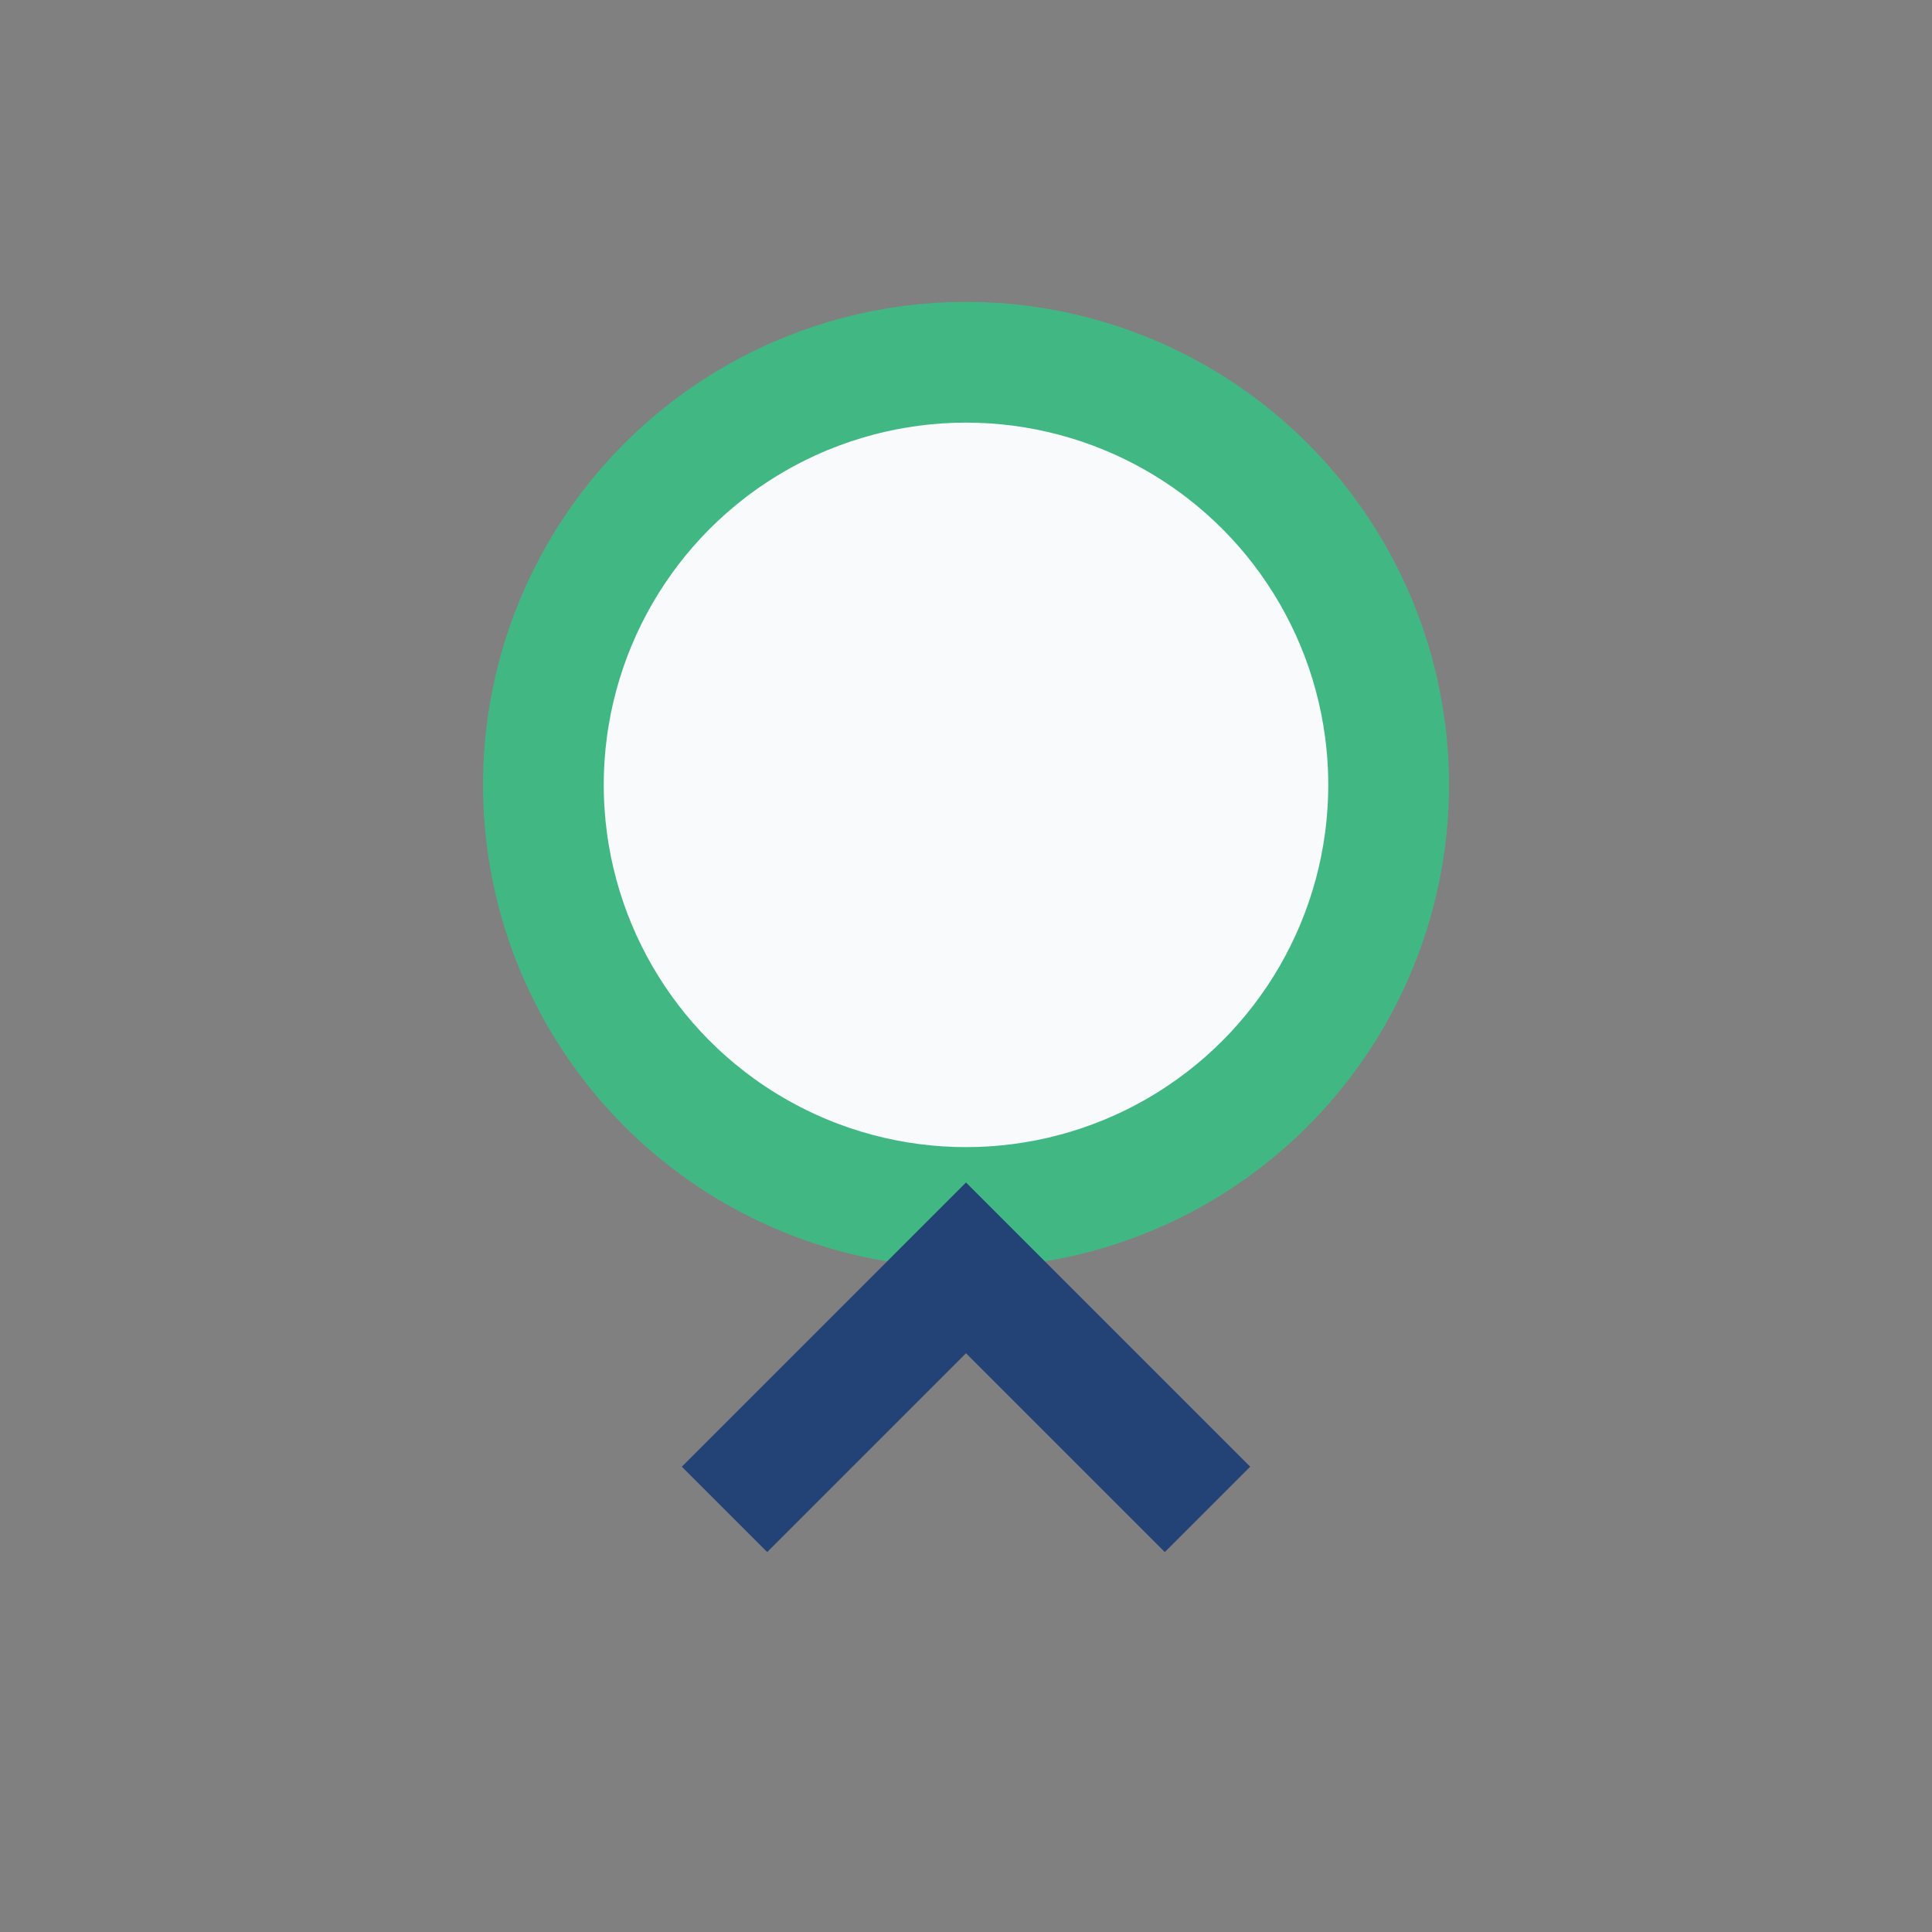
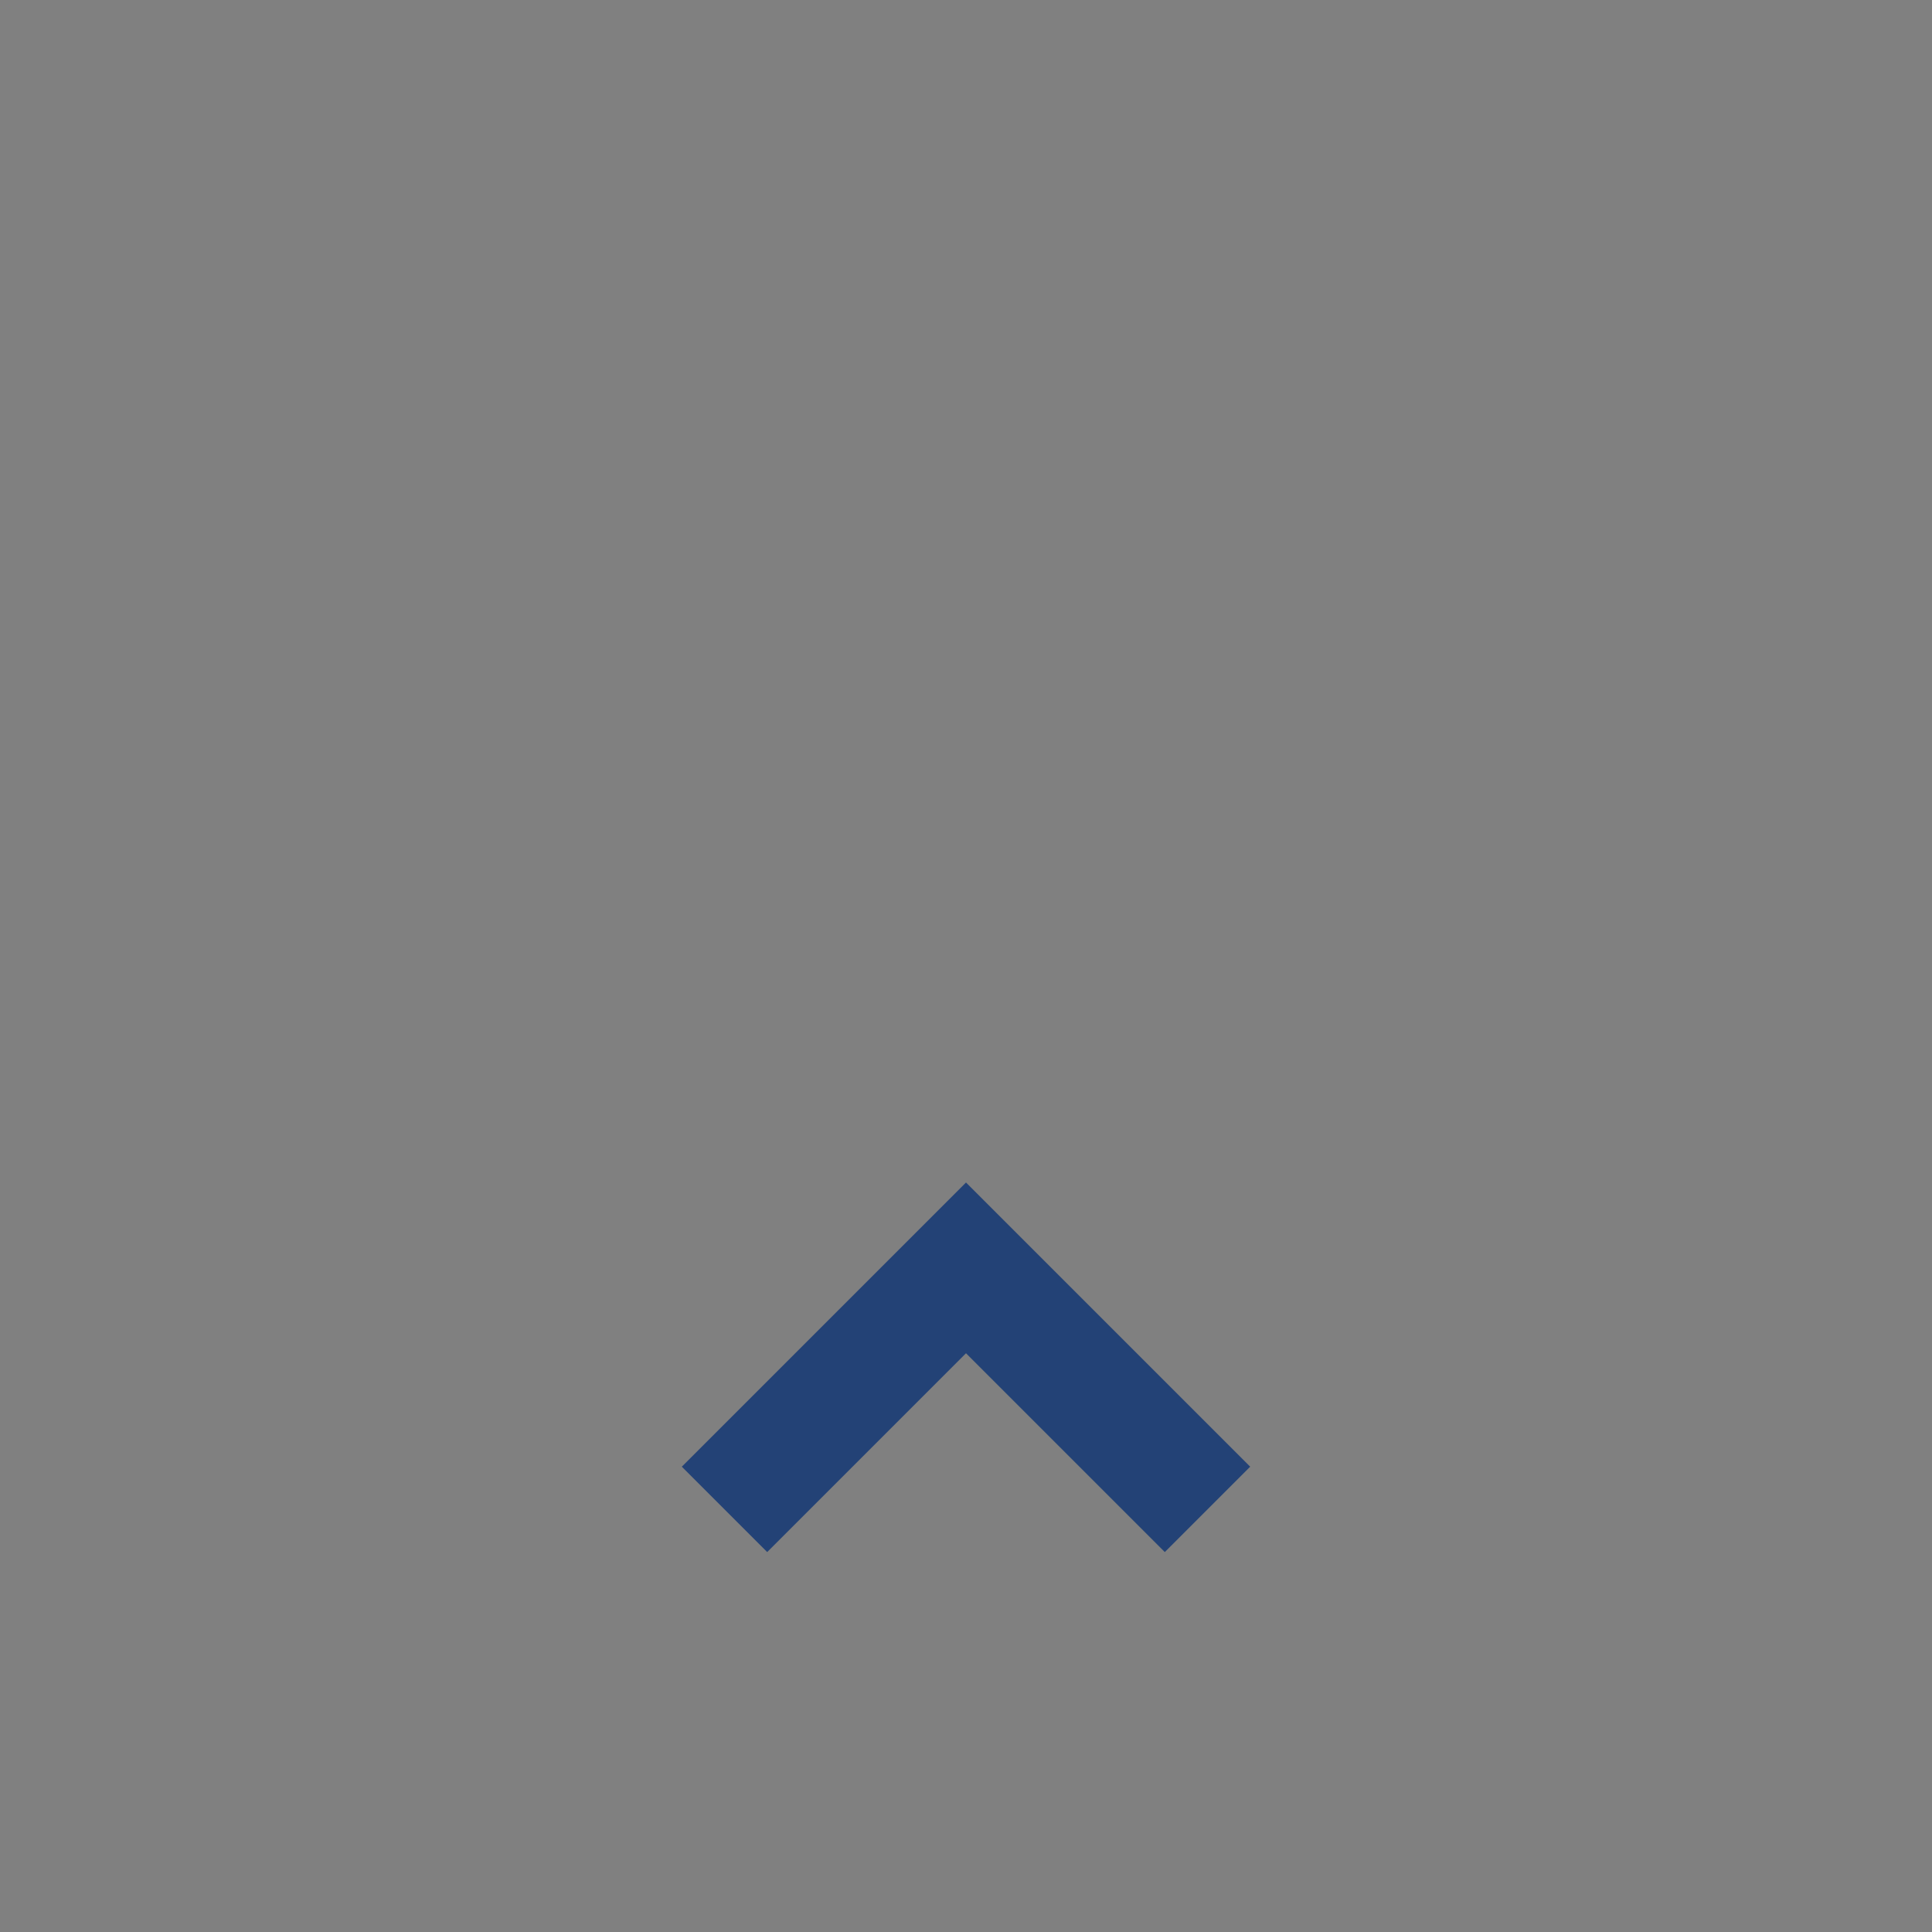
<svg xmlns="http://www.w3.org/2000/svg" width="32" height="32" viewBox="0 0 32 32">
  <rect x="0" y="0" width="32" height="32" fill="#808080" stroke="none" />
-   <circle cx="16" cy="13" r="7" fill="#F9FAFB" stroke="#41B883" stroke-width="2" />
  <path d="M12 25l4-4 4 4" stroke="#234276" stroke-width="2" fill="none" />
</svg>